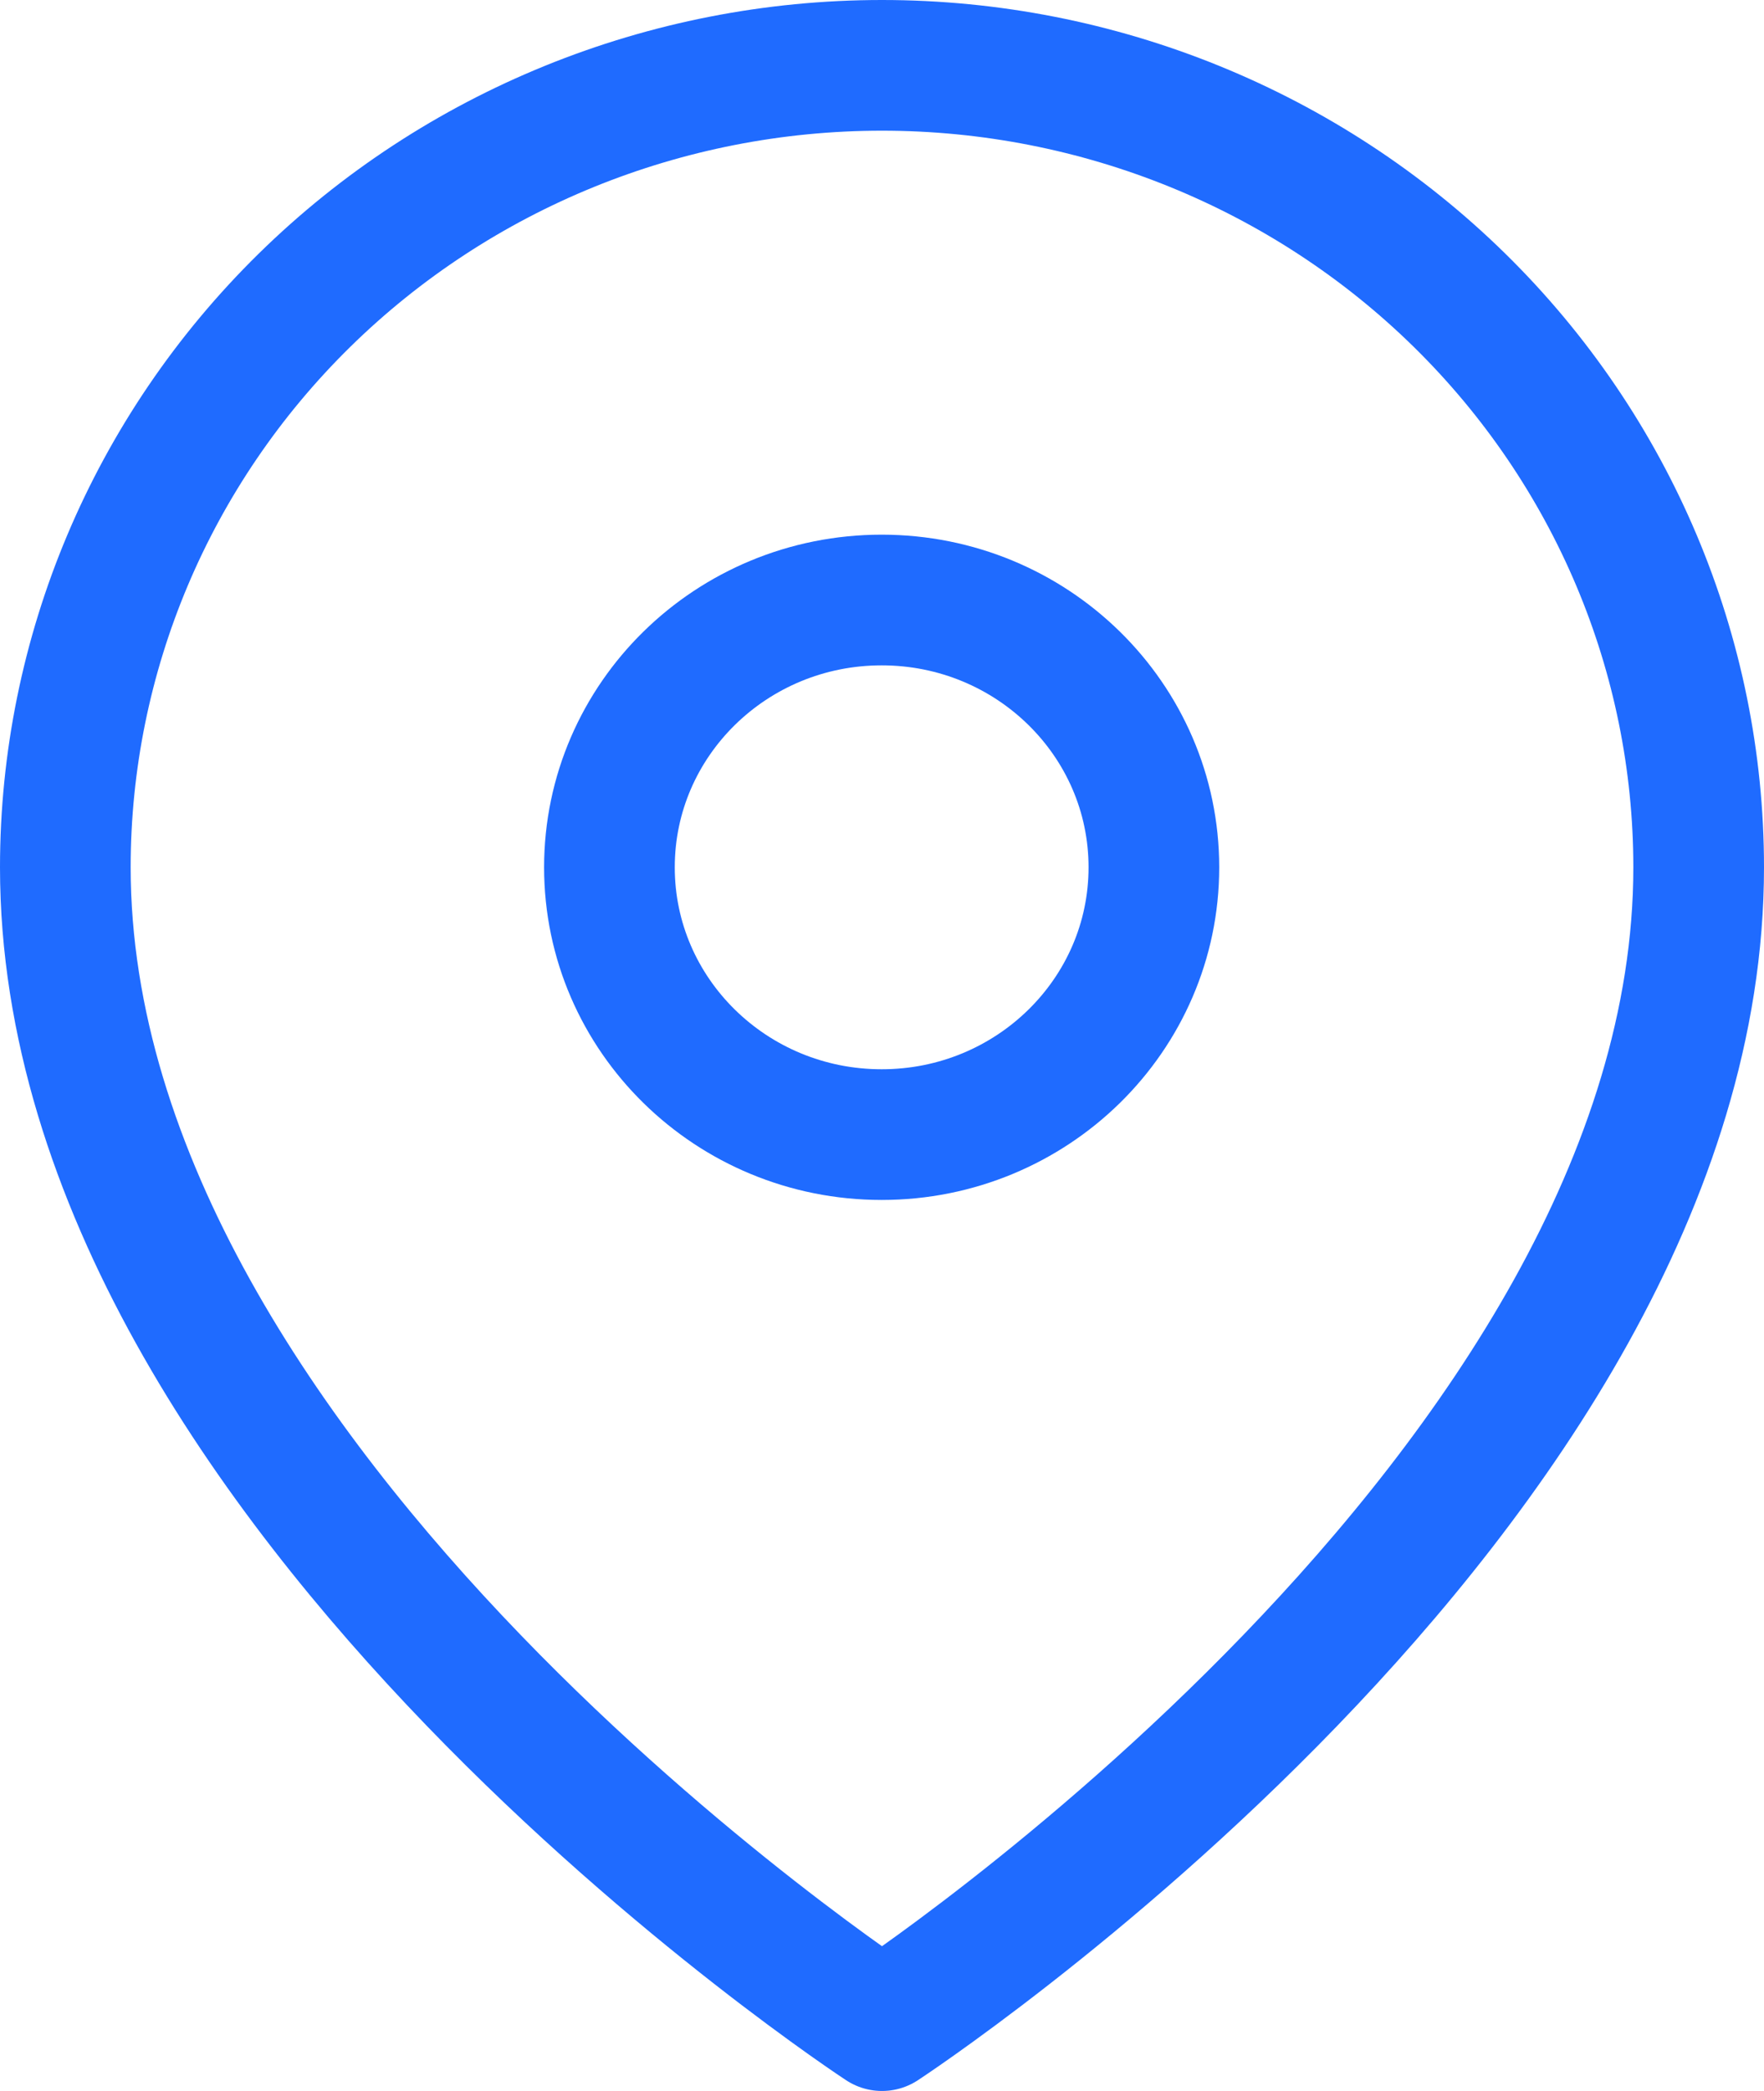
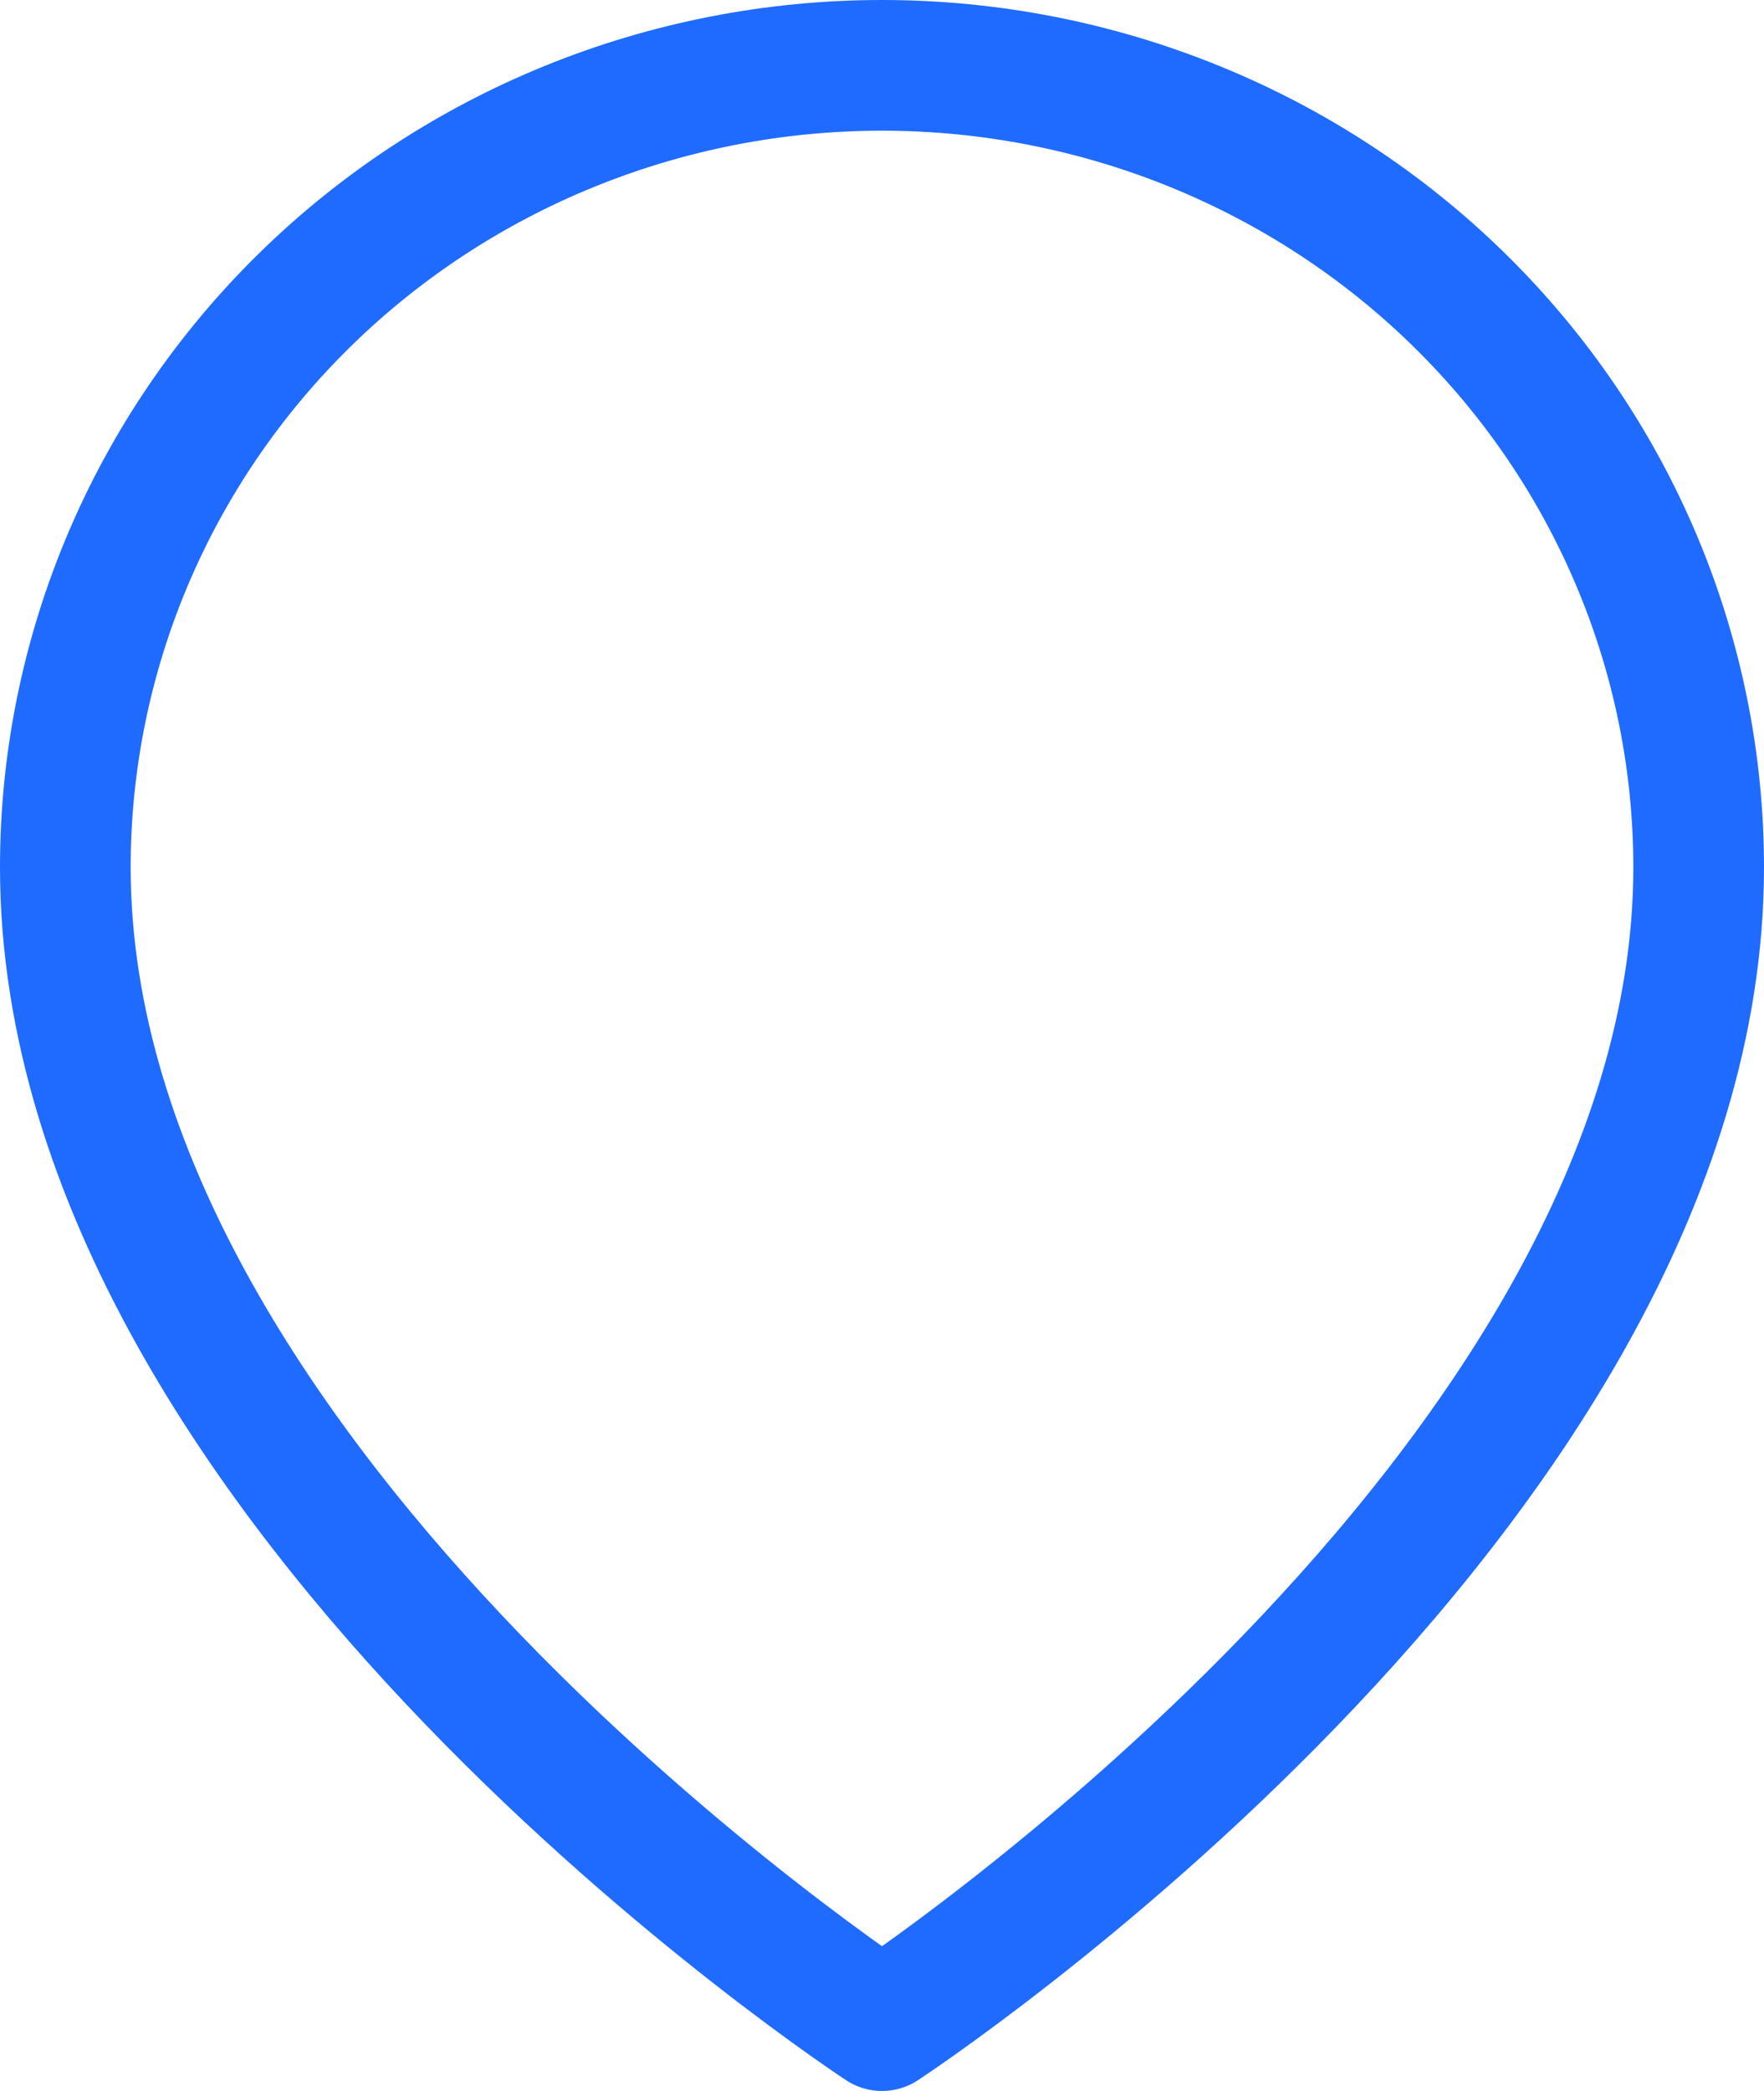
<svg xmlns="http://www.w3.org/2000/svg" width="54" height="64" viewBox="0 0 54 64" fill="none">
  <path d="M52 26.546C52 45.636 27 62 27 62C27 62 2 45.636 2 26.546C2 20.036 4.634 13.792 9.322 9.189C14.011 4.586 20.37 2 27 2C33.63 2 39.989 4.586 44.678 9.189C49.366 13.792 52 20.036 52 26.546Z" stroke="#1F6BFF" stroke-width="4" stroke-linecap="round" stroke-linejoin="round" />
-   <path d="M26.99 34.728C31.592 34.728 35.323 31.065 35.323 26.547C35.323 22.028 31.592 18.365 26.99 18.365C22.387 18.365 18.656 22.028 18.656 26.547C18.656 31.065 22.387 34.728 26.99 34.728Z" stroke="#1F6BFF" stroke-width="4" stroke-linecap="round" stroke-linejoin="round" />
</svg>